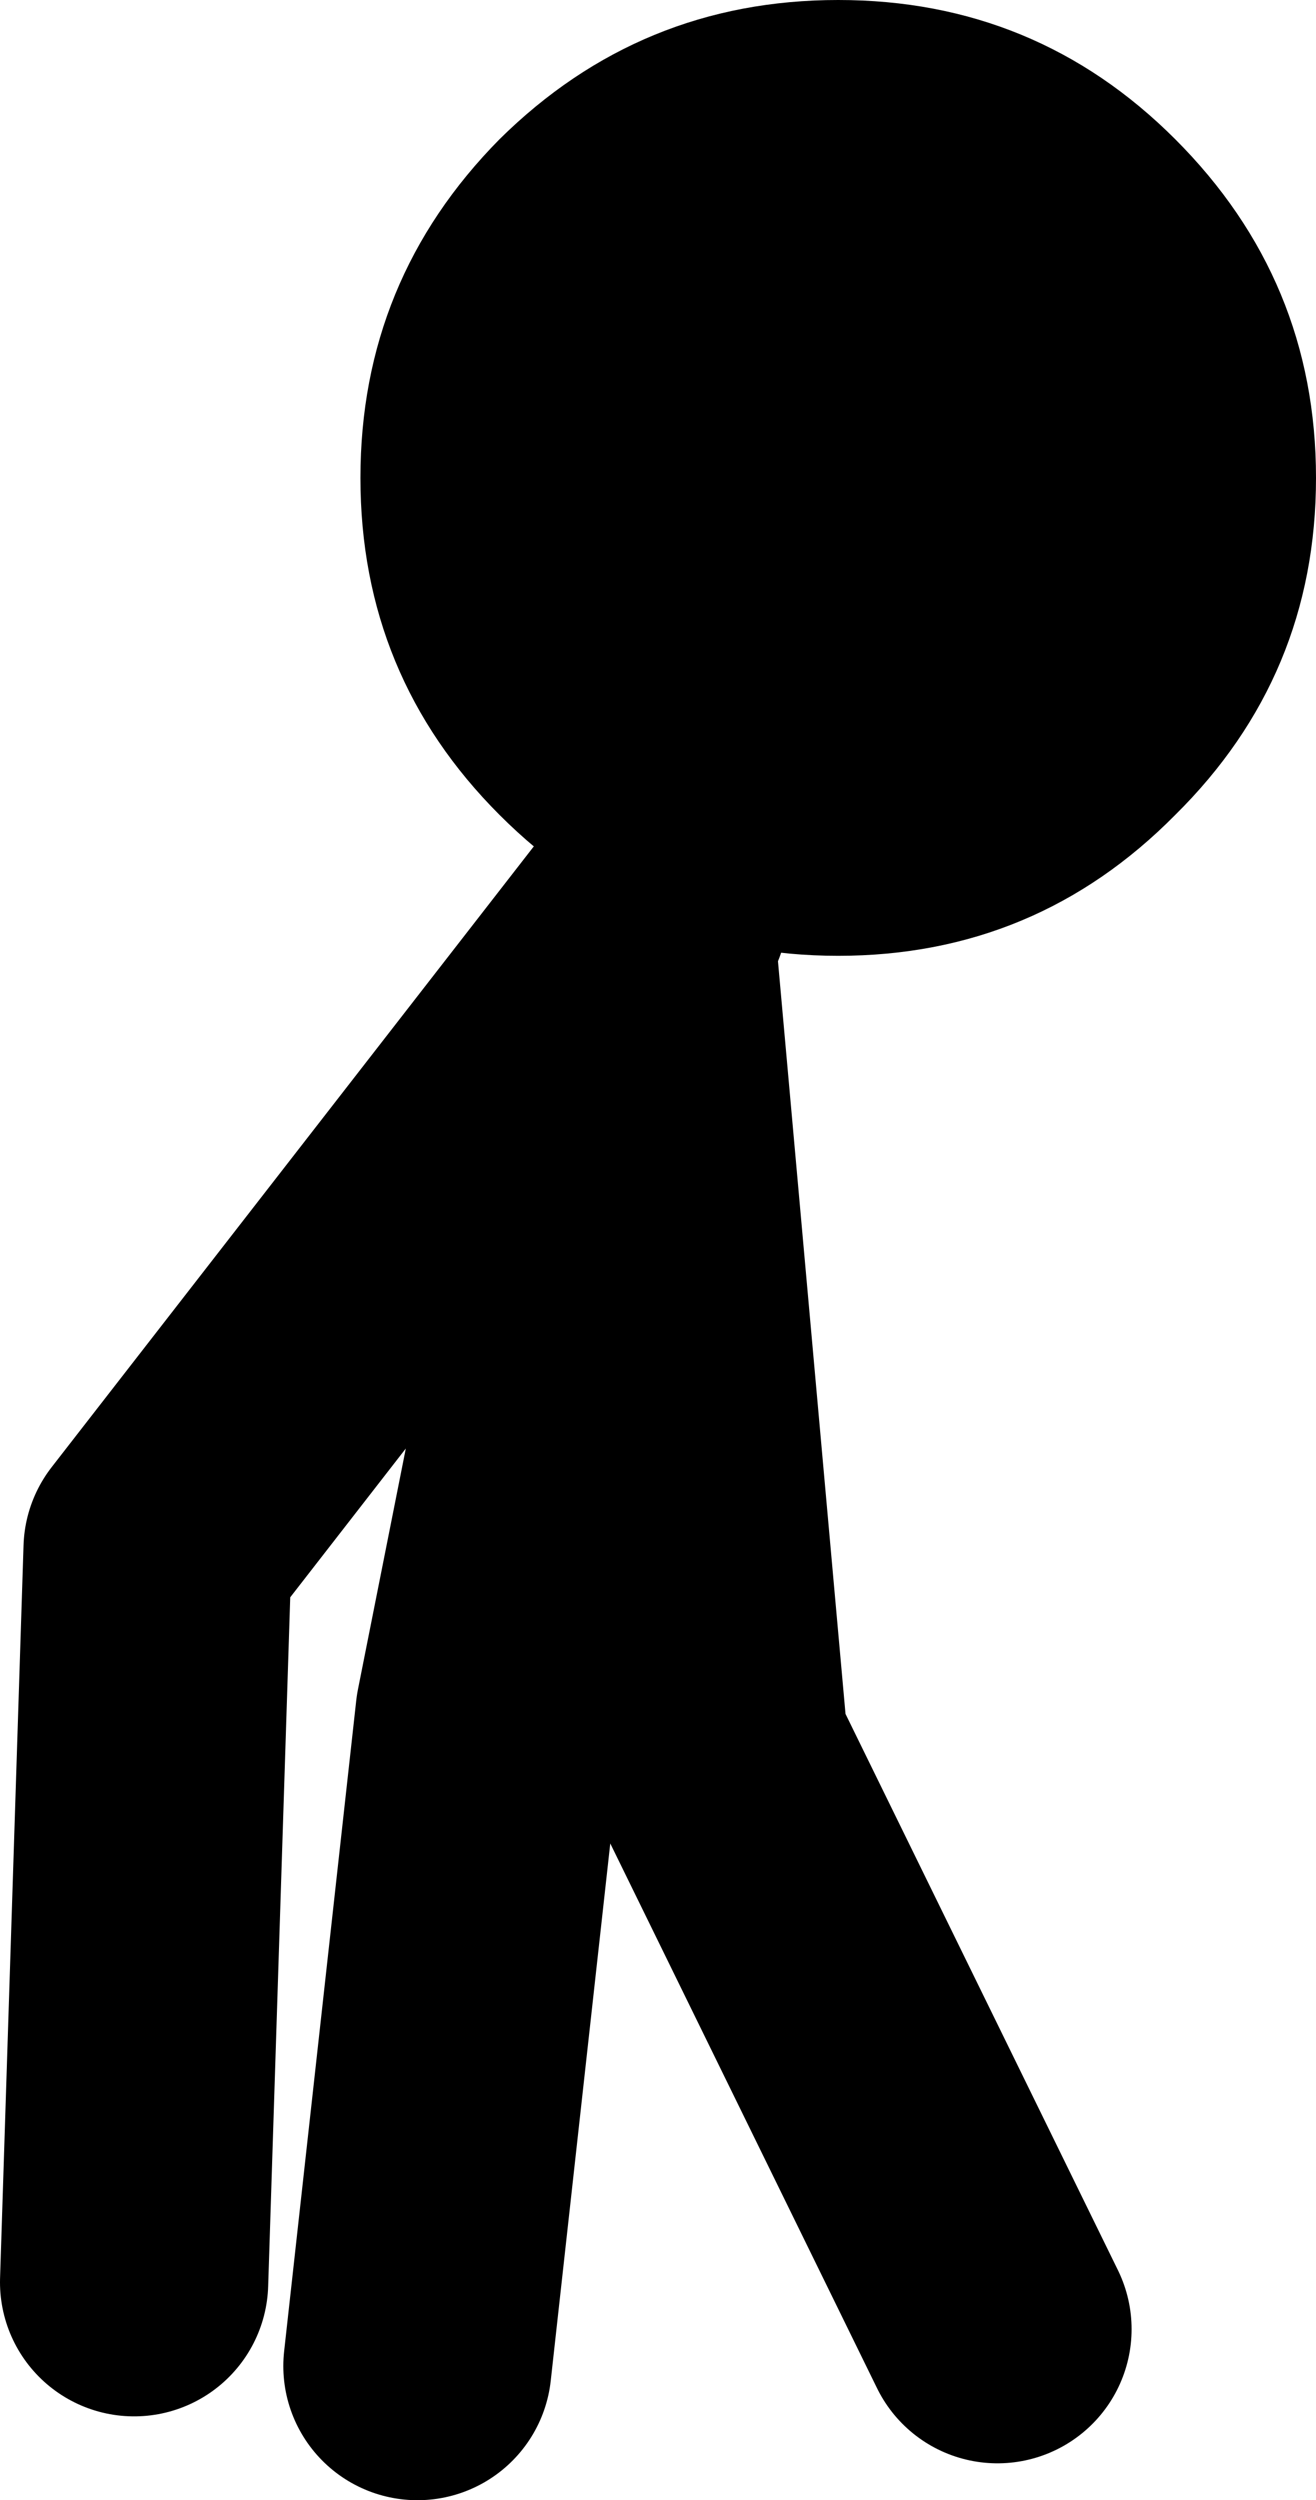
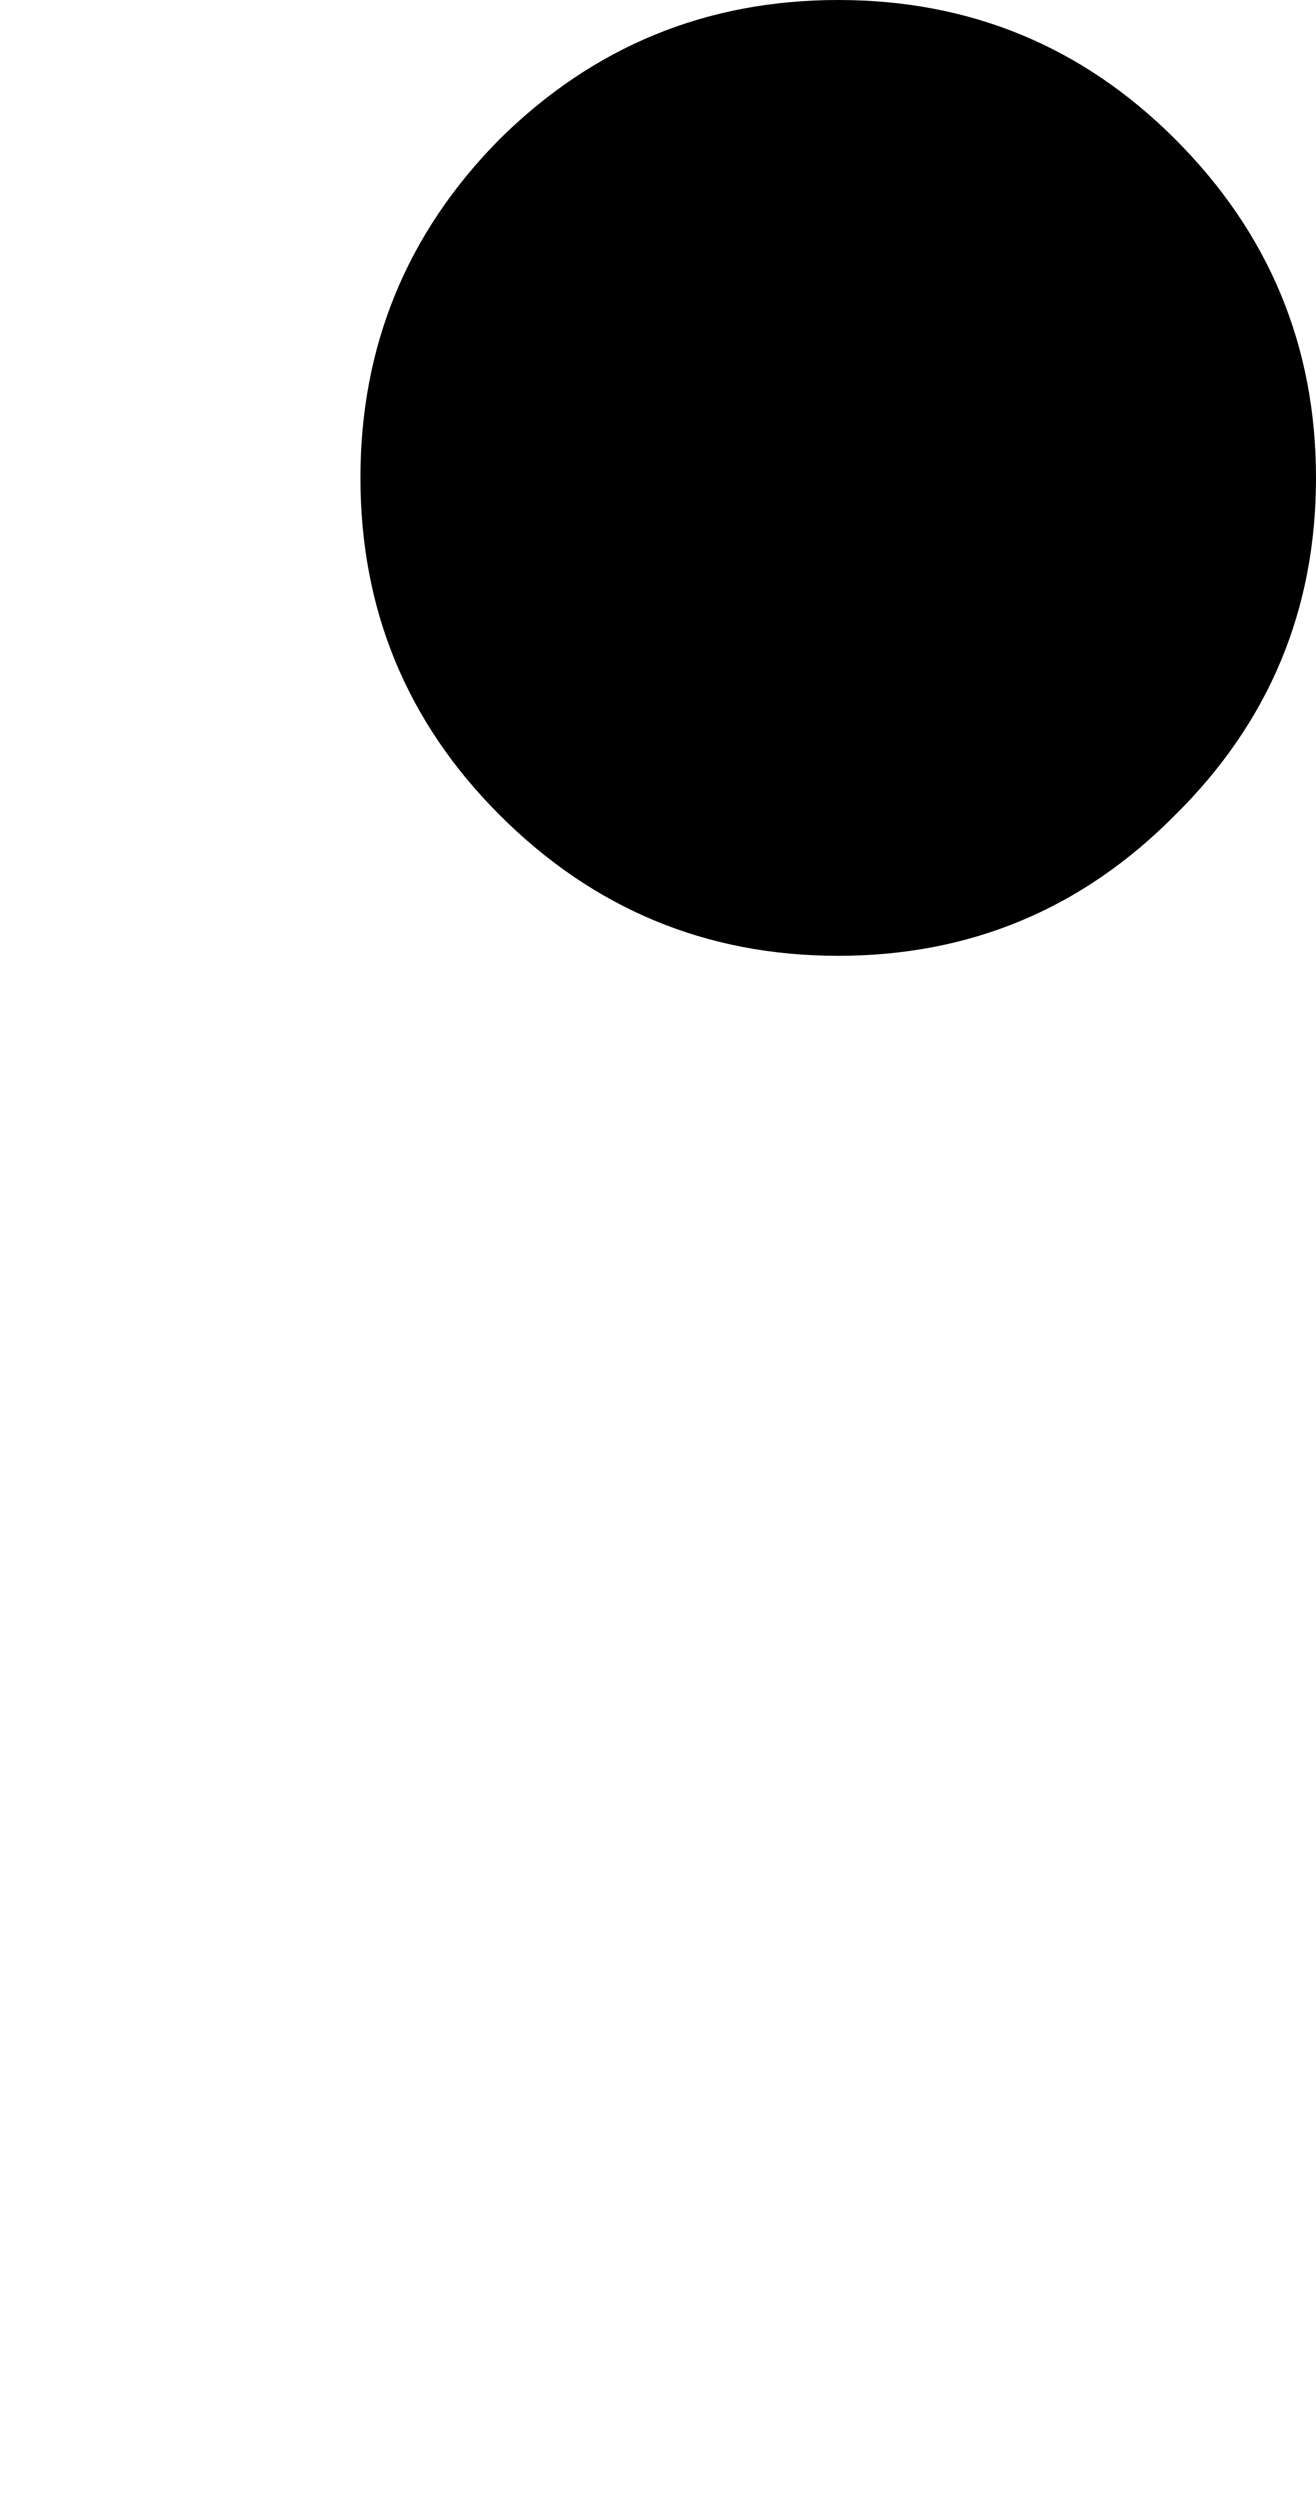
<svg xmlns="http://www.w3.org/2000/svg" height="74.55px" width="39.25px">
  <g transform="matrix(1.0, 0.0, 0.0, 1.0, 21.6, 35.3)">
-     <path d="M-2.1 -8.15 L-16.9 10.9 -17.6 32.75 M-9.15 35.25 L-7.0 15.85 -2.45 -7.05 -0.3 16.9 8.15 34.15" fill="none" stroke="#000000" stroke-linecap="round" stroke-linejoin="round" stroke-width="8.0" />
    <path d="M13.45 -11.0 Q9.3 -6.8 3.4 -6.8 -2.5 -6.8 -6.7 -11.0 -10.85 -15.15 -10.85 -21.05 -10.85 -26.95 -6.7 -31.15 -2.5 -35.3 3.4 -35.3 9.3 -35.3 13.45 -31.15 17.65 -26.95 17.65 -21.05 17.65 -15.15 13.45 -11.0" fill="#000000" fill-rule="evenodd" stroke="none" />
  </g>
</svg>